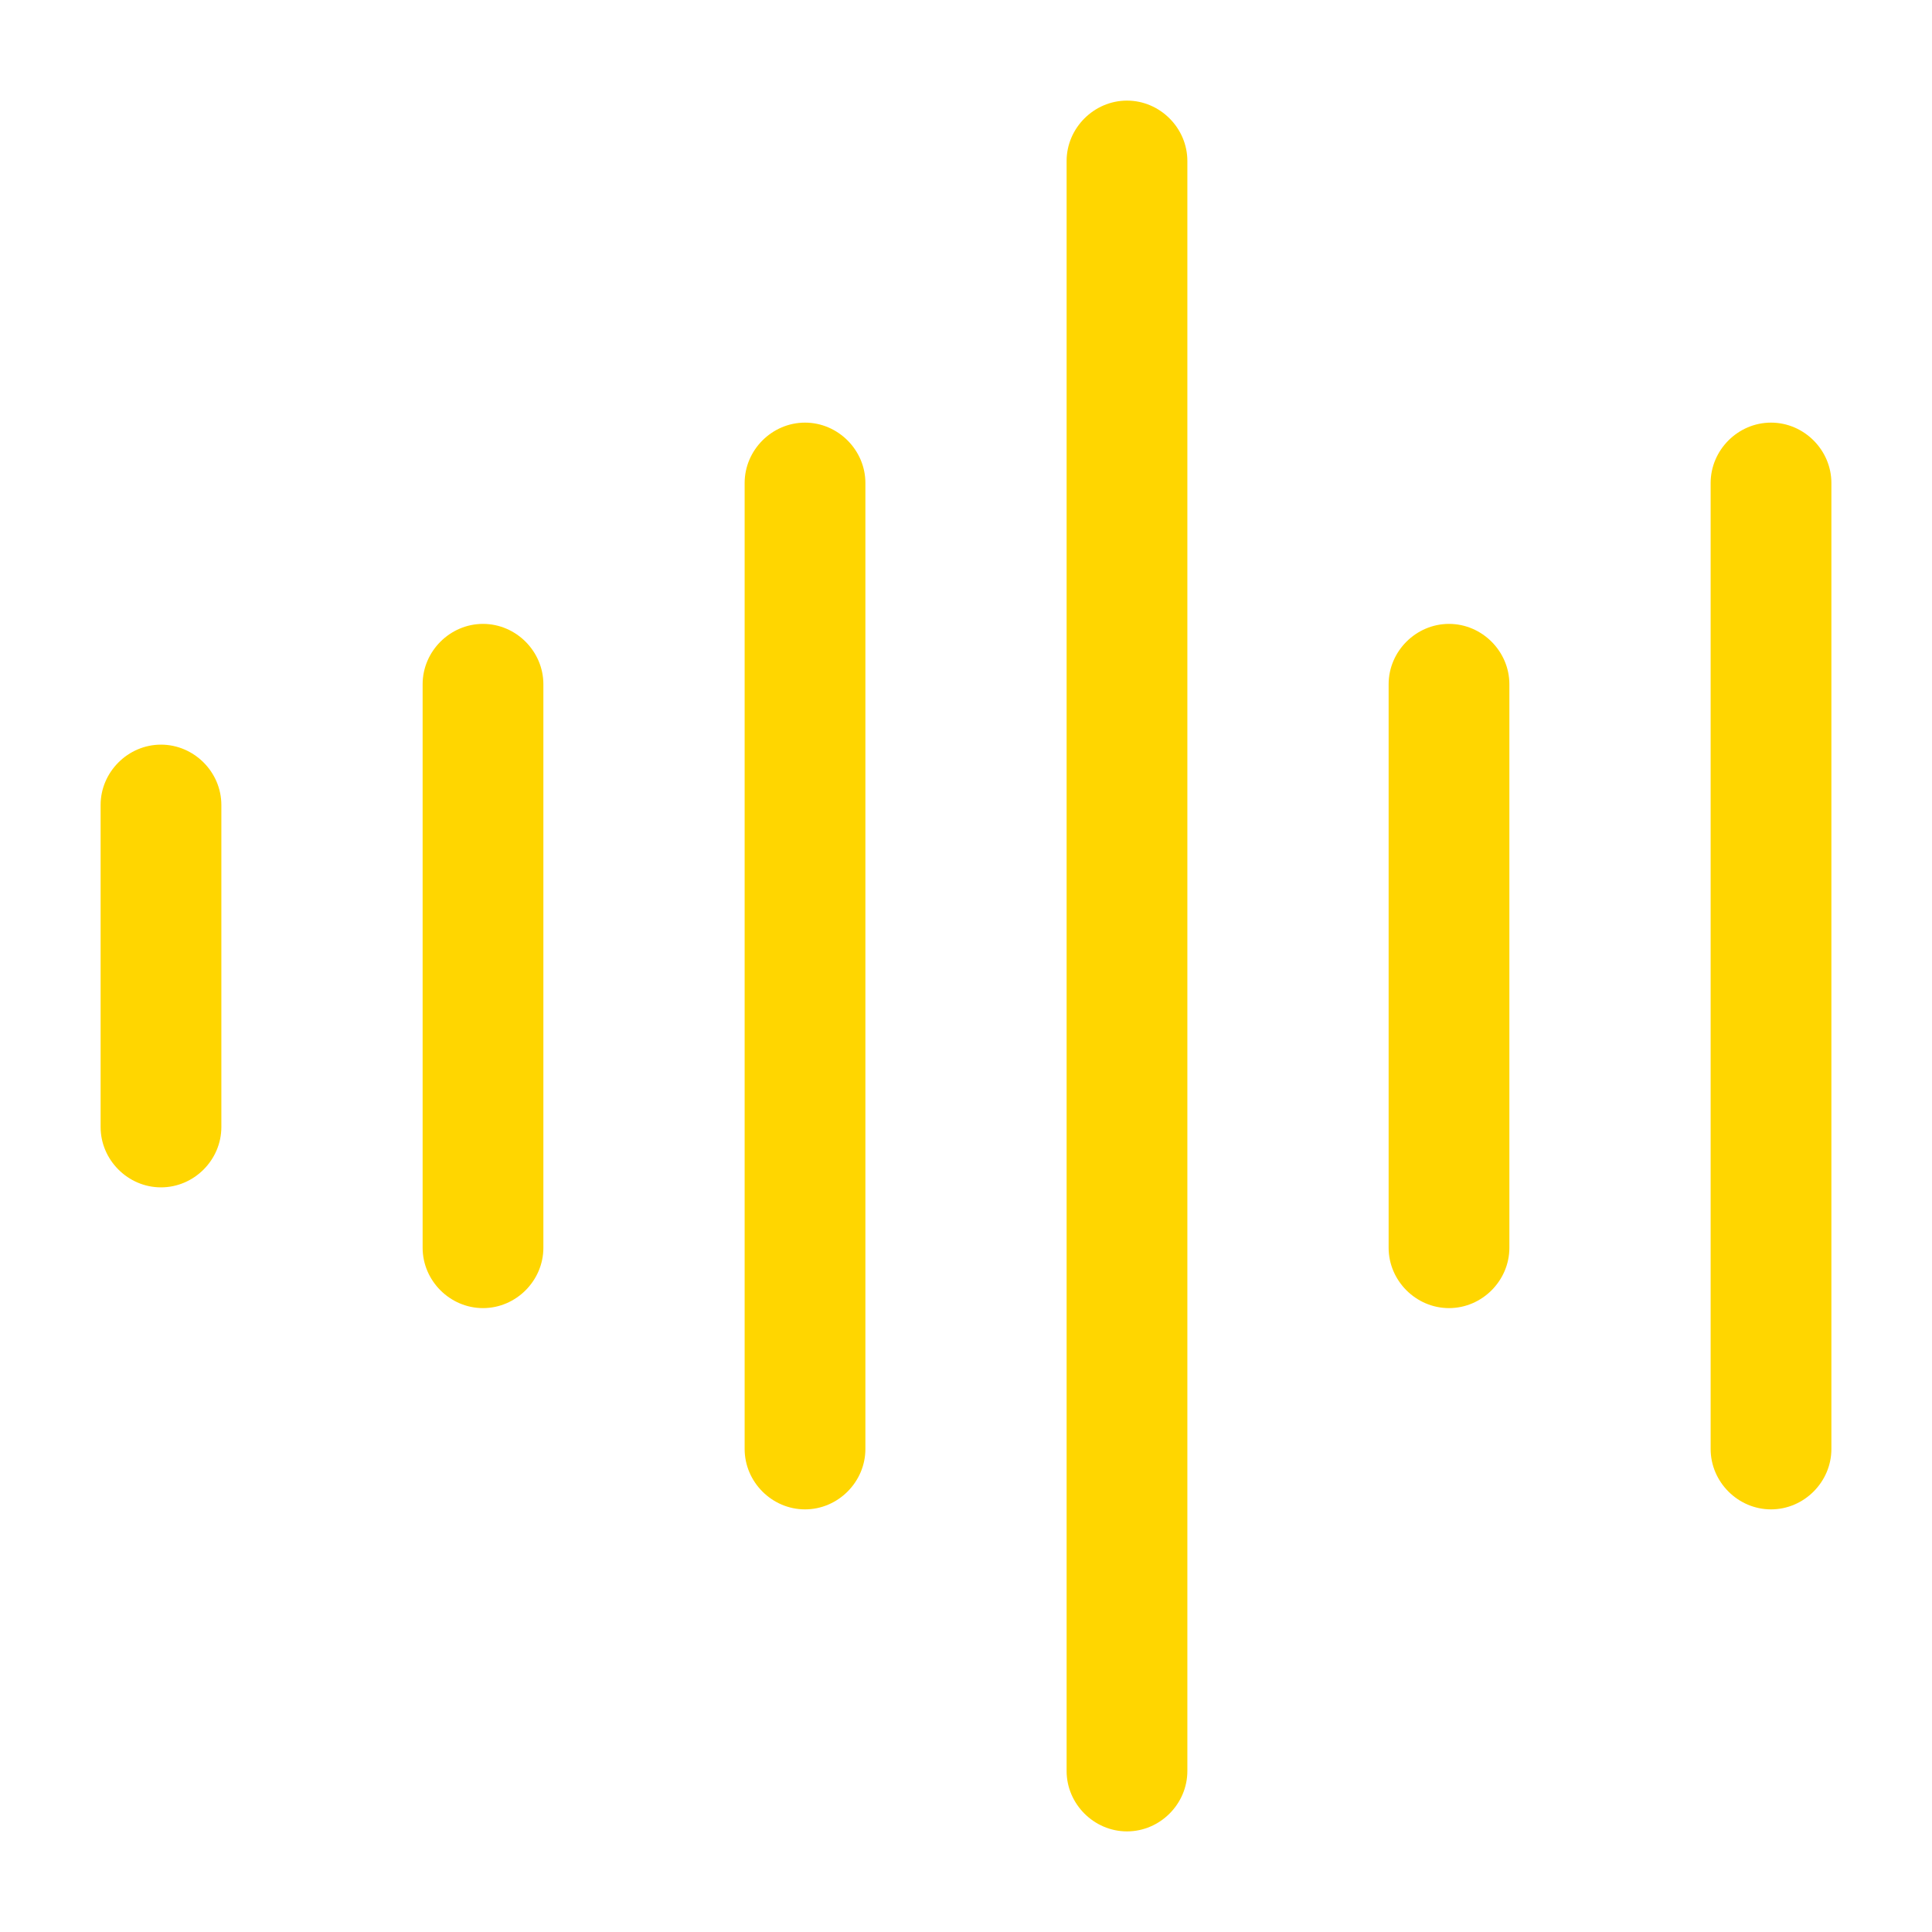
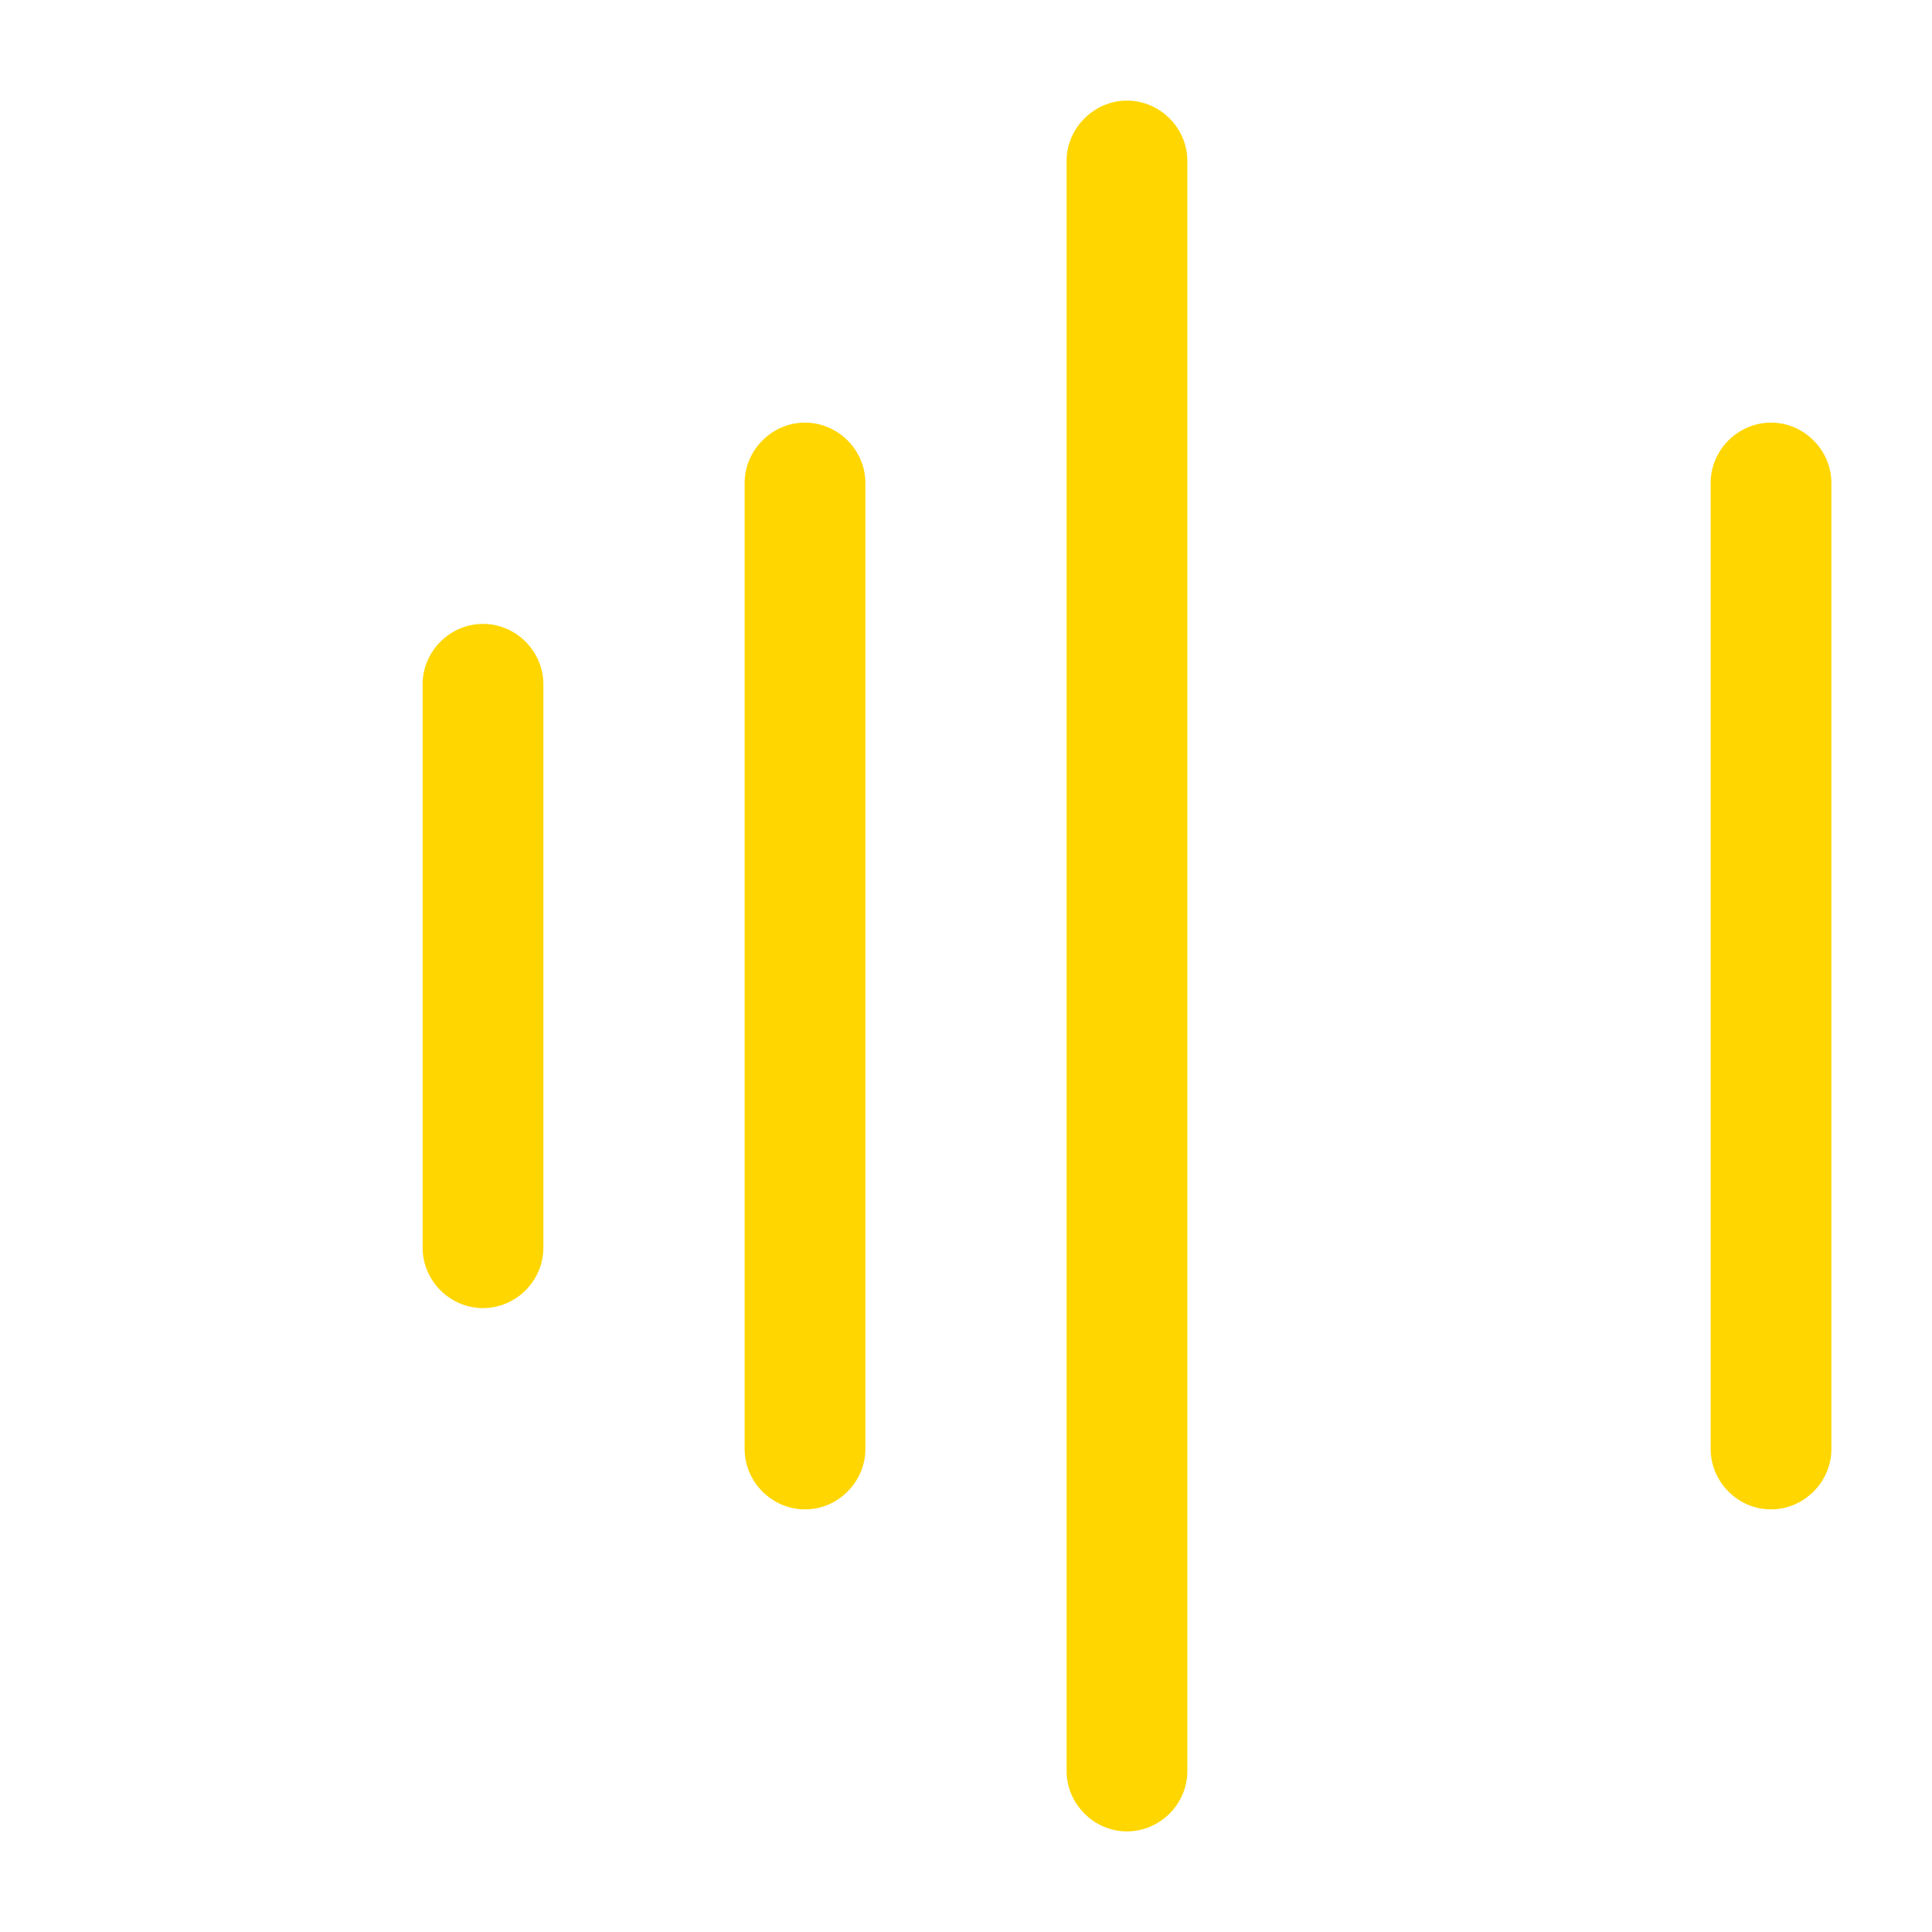
<svg xmlns="http://www.w3.org/2000/svg" width="40" height="40" viewBox="0 0 40 40" fill="none">
  <path d="M36.667 31.25C35.983 31.25 35.417 30.683 35.417 30V10C35.417 9.317 35.983 8.75 36.667 8.75C37.35 8.75 37.917 9.317 37.917 10V30C37.917 30.683 37.35 31.25 36.667 31.25Z" fill="#FFD600" />
  <path d="M23.333 37.917C22.65 37.917 22.083 37.35 22.083 36.667V3.333C22.083 2.65 22.65 2.083 23.333 2.083C24.017 2.083 24.583 2.65 24.583 3.333V36.667C24.583 37.35 24.017 37.917 23.333 37.917Z" fill="#FFD600" />
  <path d="M16.667 31.25C15.983 31.25 15.417 30.683 15.417 30V10C15.417 9.317 15.983 8.75 16.667 8.75C17.35 8.75 17.917 9.317 17.917 10V30C17.917 30.683 17.35 31.25 16.667 31.25Z" fill="#FFD600" />
  <path d="M10 27.083C9.317 27.083 8.75 26.517 8.75 25.833V14.167C8.75 13.483 9.317 12.917 10 12.917C10.683 12.917 11.25 13.483 11.25 14.167V25.833C11.25 26.517 10.683 27.083 10 27.083Z" fill="#FFD600" />
-   <path d="M3.333 24.583C2.65 24.583 2.083 24.017 2.083 23.333V16.667C2.083 15.983 2.65 15.417 3.333 15.417C4.017 15.417 4.583 15.983 4.583 16.667V23.333C4.583 24.017 4.017 24.583 3.333 24.583Z" fill="#FFD600" />
-   <path d="M30 27.083C29.317 27.083 28.75 26.517 28.75 25.833V14.167C28.75 13.483 29.317 12.917 30 12.917C30.683 12.917 31.25 13.483 31.25 14.167V25.833C31.25 26.517 30.683 27.083 30 27.083Z" fill="#FFD600" />
</svg>